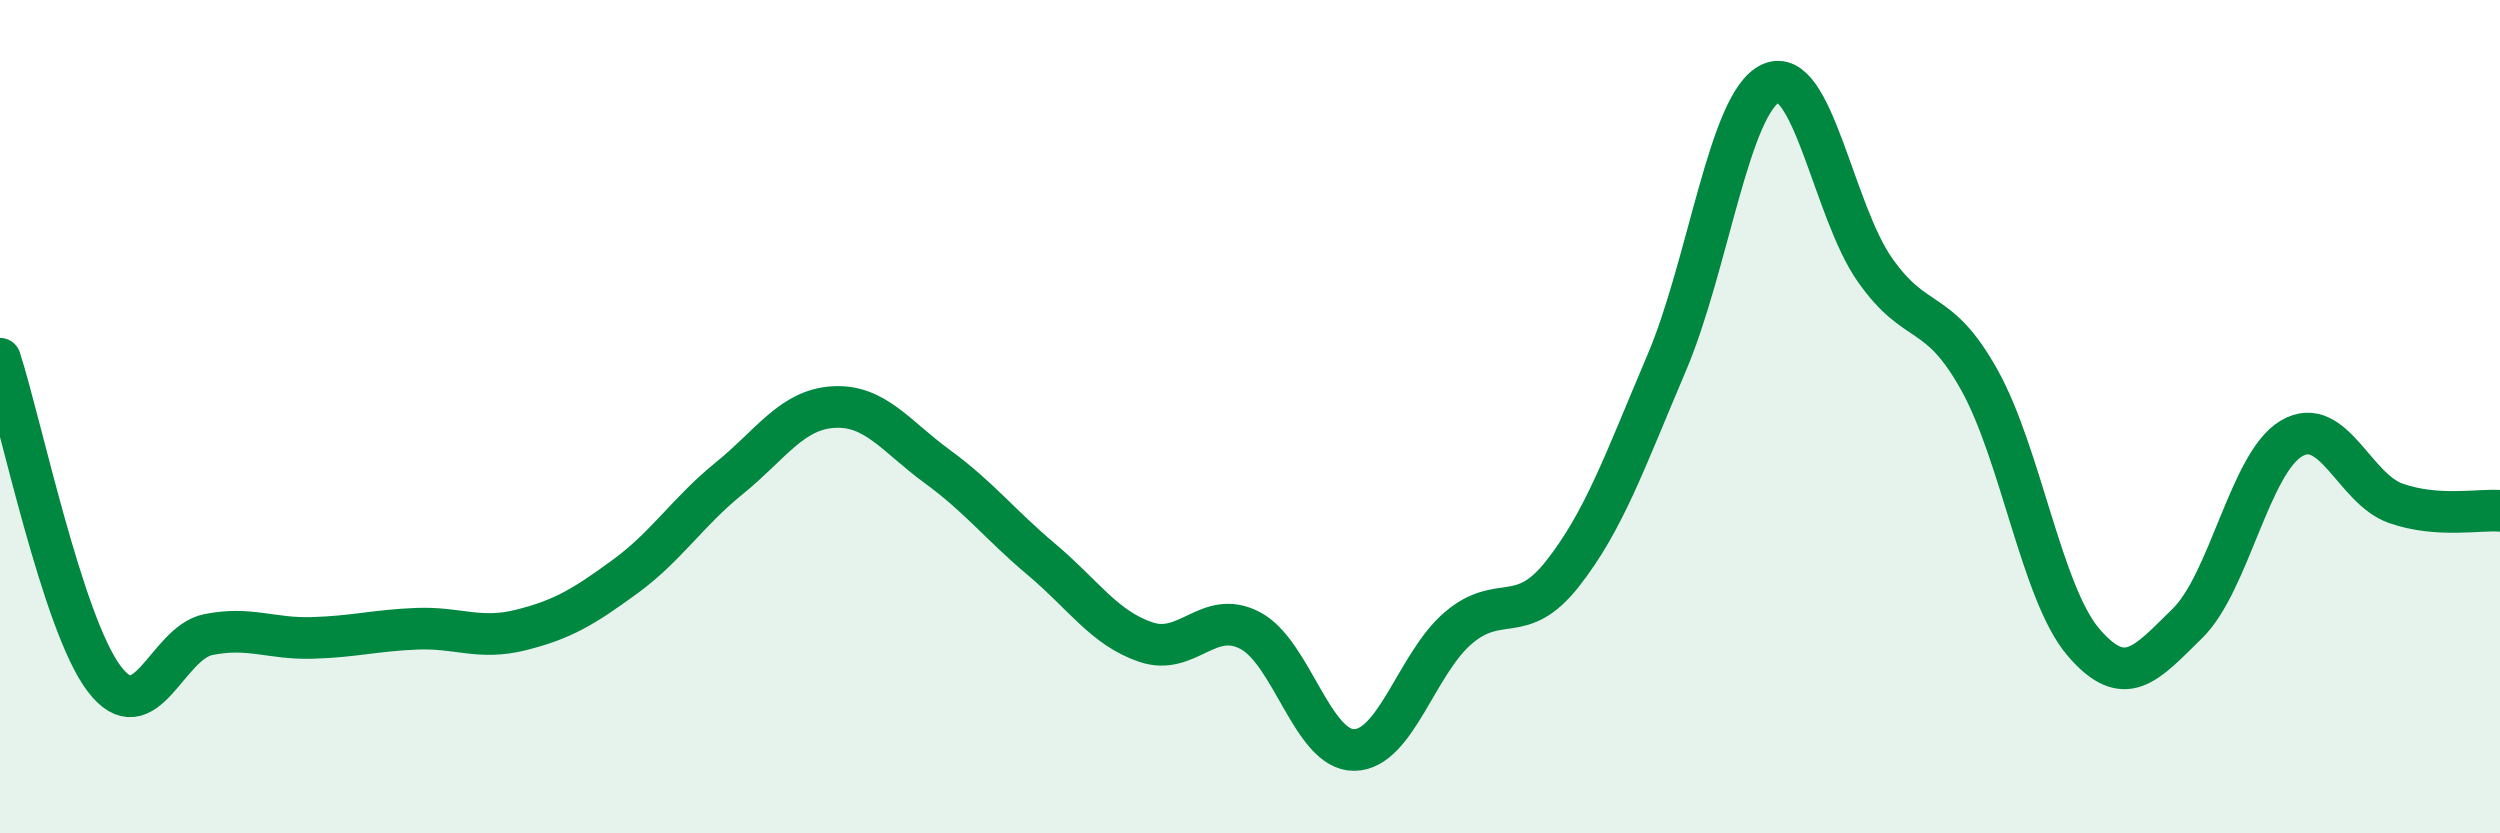
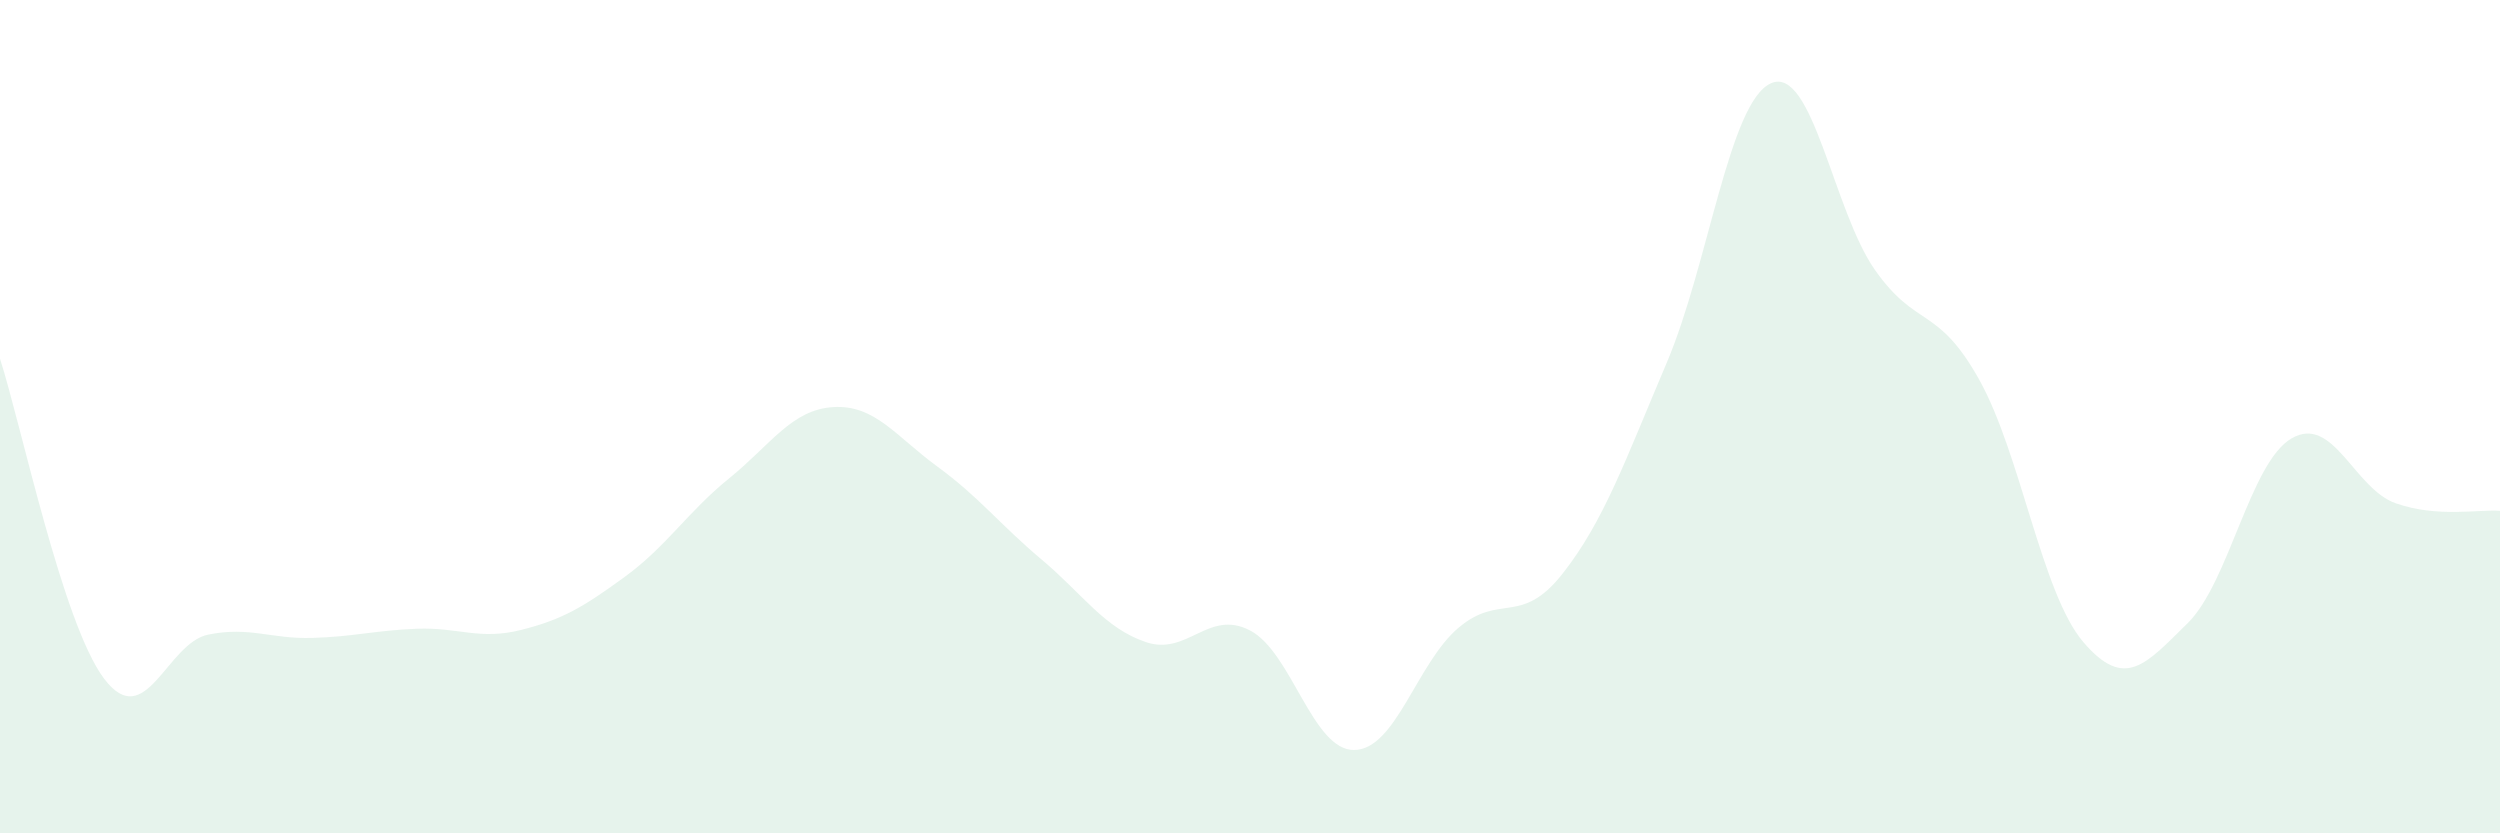
<svg xmlns="http://www.w3.org/2000/svg" width="60" height="20" viewBox="0 0 60 20">
  <path d="M 0,8.61 C 0.5,10.15 1.5,14.97 2.5,16.29 C 3.5,17.61 4,15.43 5,15.23 C 6,15.03 6.5,15.34 7.5,15.31 C 8.5,15.28 9,15.13 10,15.09 C 11,15.05 11.5,15.37 12.5,15.12 C 13.5,14.87 14,14.57 15,13.84 C 16,13.11 16.5,12.29 17.5,11.48 C 18.5,10.67 19,9.83 20,9.77 C 21,9.71 21.5,10.47 22.5,11.2 C 23.5,11.93 24,12.59 25,13.43 C 26,14.27 26.5,15.07 27.5,15.41 C 28.5,15.75 29,14.61 30,15.13 C 31,15.65 31.5,18.01 32.5,18 C 33.5,17.99 34,15.92 35,15.07 C 36,14.22 36.5,15.04 37.5,13.77 C 38.5,12.5 39,11.06 40,8.71 C 41,6.36 41.5,2.45 42.5,2 C 43.5,1.55 44,5.06 45,6.48 C 46,7.9 46.5,7.32 47.5,9.11 C 48.5,10.9 49,14.24 50,15.41 C 51,16.58 51.5,15.94 52.5,14.96 C 53.5,13.98 54,11.1 55,10.52 C 56,9.94 56.5,11.73 57.5,12.08 C 58.5,12.43 59.5,12.22 60,12.26L60 20L0 20Z" fill="#008740" opacity="0.1" stroke-linecap="round" stroke-linejoin="round" />
-   <path d="M 0,8.61 C 0.5,10.15 1.5,14.97 2.5,16.29 C 3.5,17.61 4,15.43 5,15.23 C 6,15.03 6.5,15.34 7.5,15.31 C 8.5,15.28 9,15.13 10,15.09 C 11,15.05 11.5,15.37 12.5,15.12 C 13.5,14.87 14,14.57 15,13.84 C 16,13.11 16.5,12.29 17.5,11.48 C 18.5,10.67 19,9.83 20,9.77 C 21,9.71 21.5,10.47 22.5,11.2 C 23.5,11.93 24,12.59 25,13.43 C 26,14.27 26.5,15.07 27.5,15.41 C 28.5,15.75 29,14.61 30,15.13 C 31,15.65 31.5,18.01 32.5,18 C 33.5,17.99 34,15.92 35,15.07 C 36,14.22 36.5,15.04 37.5,13.77 C 38.5,12.5 39,11.06 40,8.71 C 41,6.36 41.5,2.45 42.5,2 C 43.5,1.55 44,5.06 45,6.48 C 46,7.9 46.5,7.32 47.5,9.11 C 48.5,10.9 49,14.24 50,15.41 C 51,16.58 51.5,15.94 52.5,14.96 C 53.5,13.98 54,11.1 55,10.52 C 56,9.94 56.5,11.73 57.5,12.08 C 58.5,12.43 59.5,12.22 60,12.26" stroke="#008740" stroke-width="1" fill="none" stroke-linecap="round" stroke-linejoin="round" />
</svg>